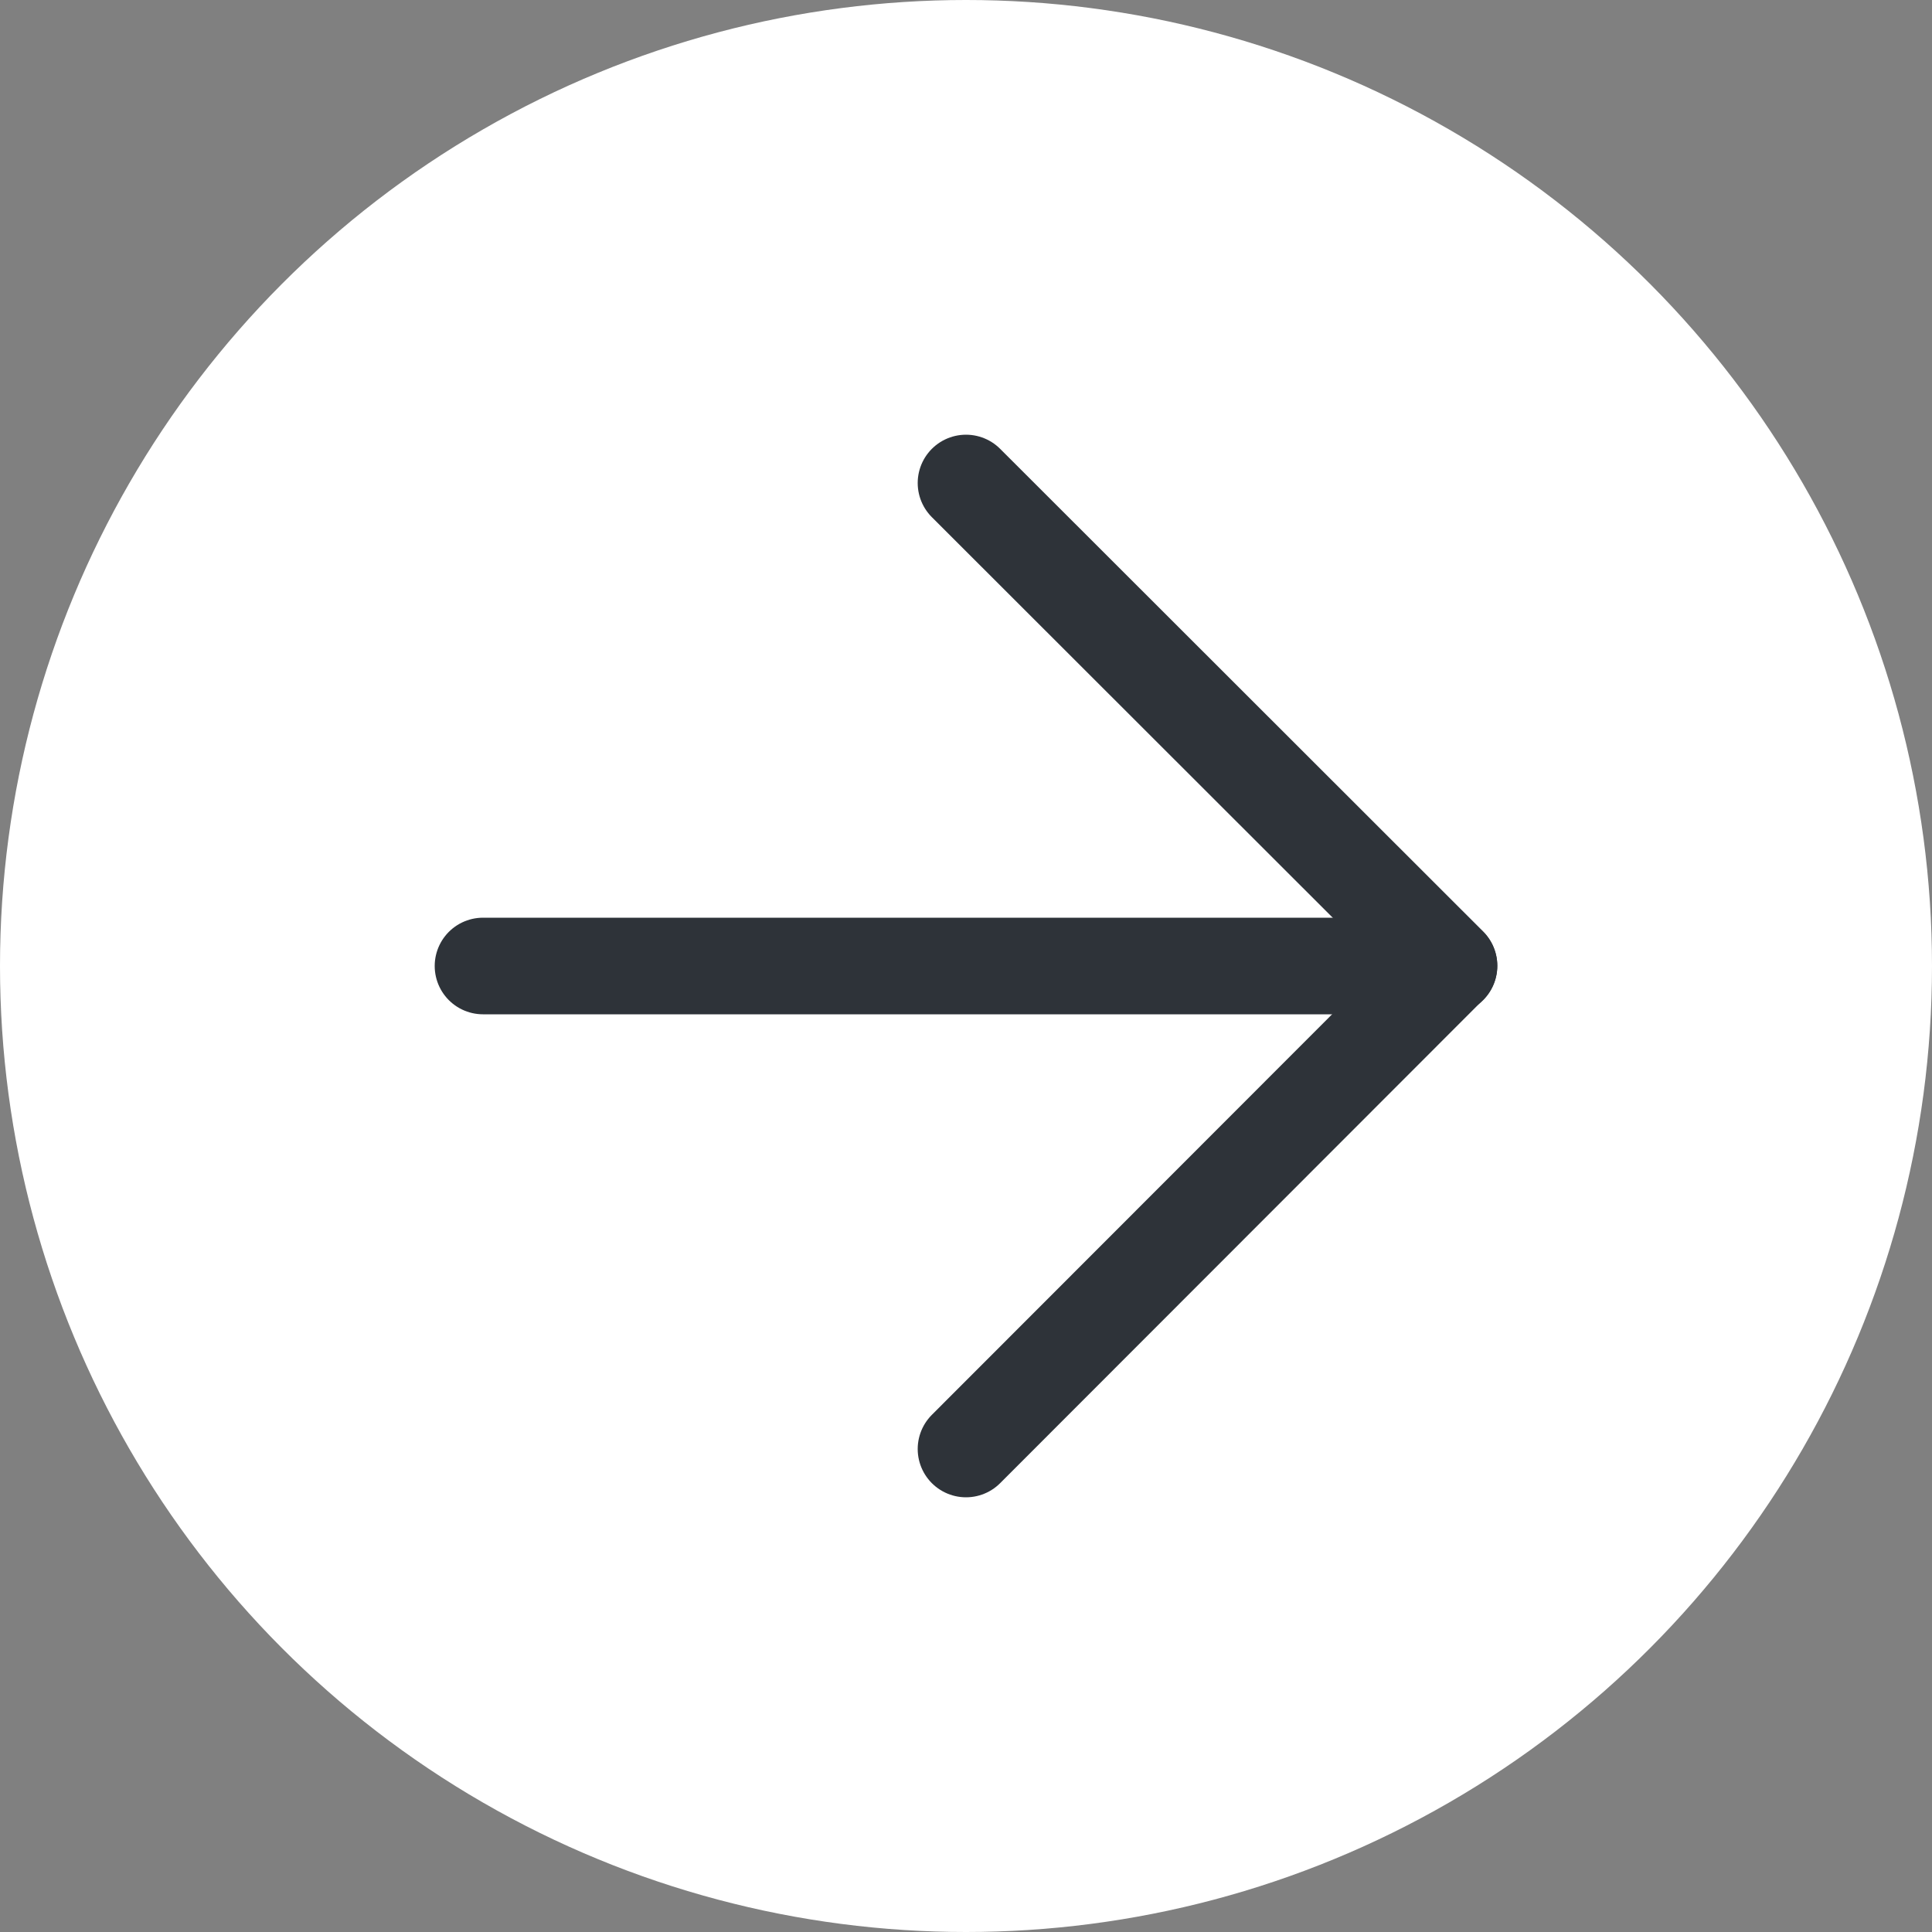
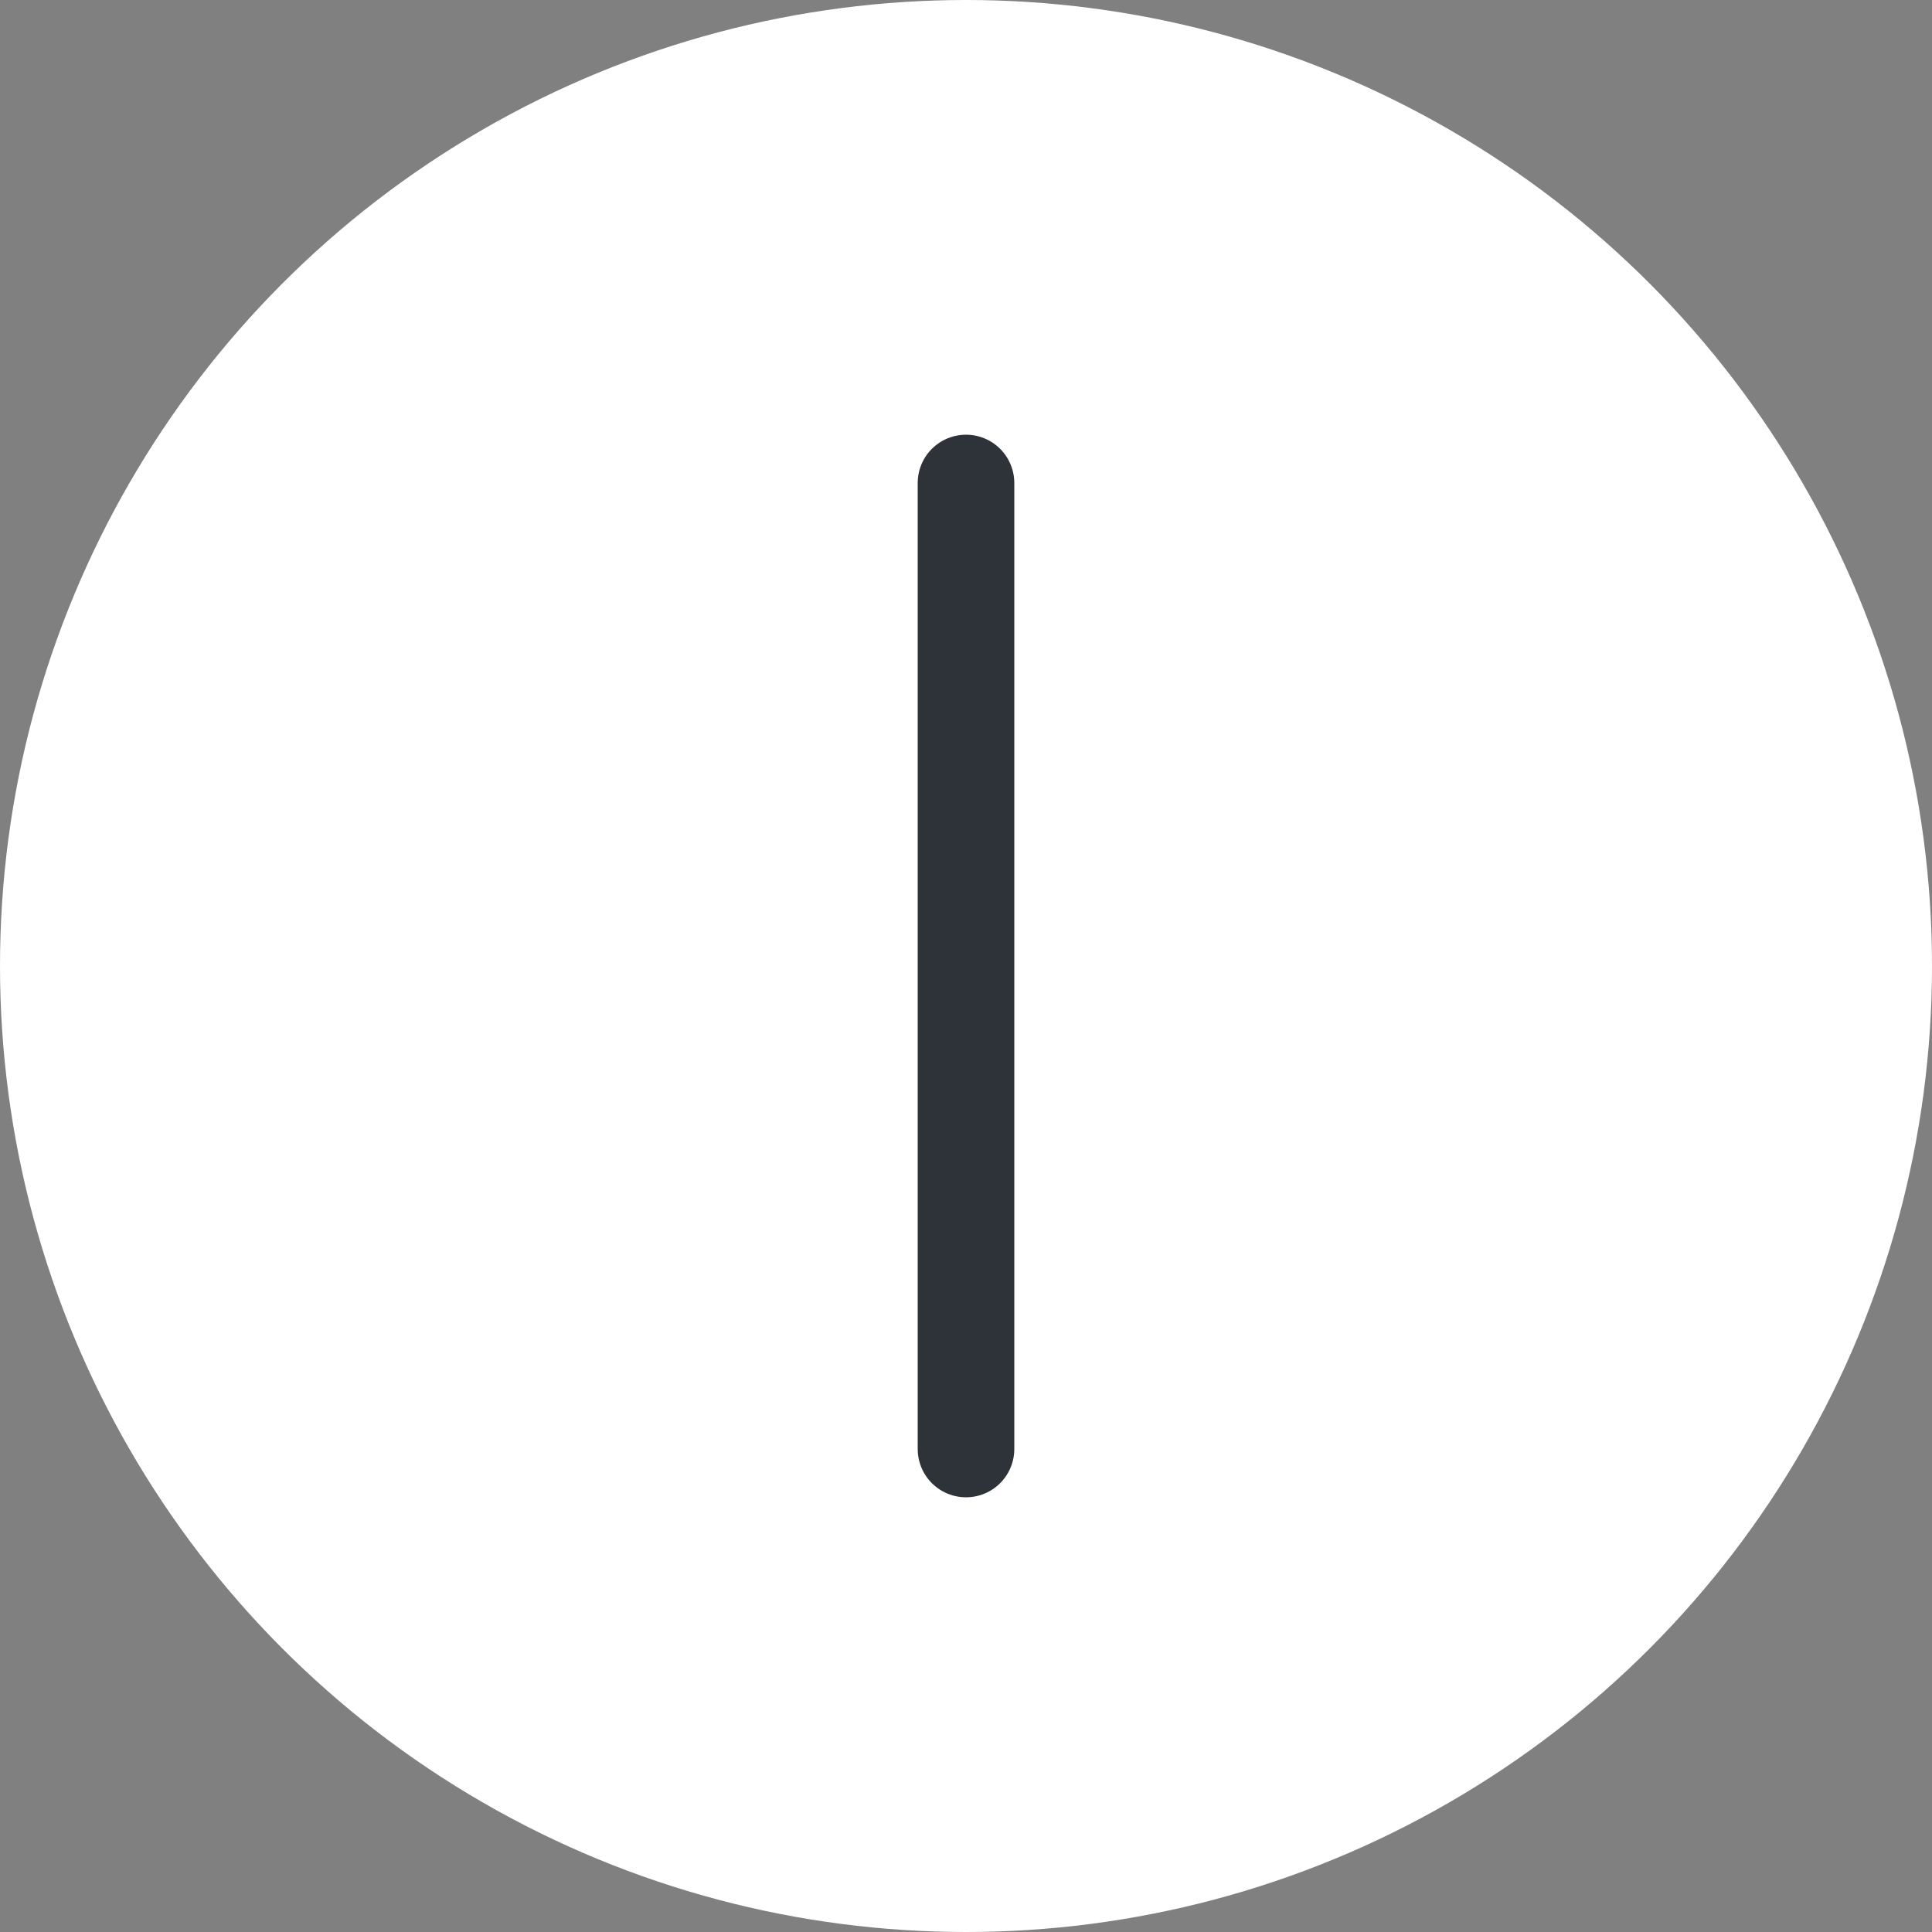
<svg xmlns="http://www.w3.org/2000/svg" width="20" height="20" viewBox="0 0 20 20" fill="none">
  <rect x="0" y="0" width="20" height="20" fill="#808080" stroke="none" />
  <circle cx="10" cy="10" r="10" fill="white" />
-   <path d="M15 10H5" stroke="#2E3339" stroke-linecap="round" stroke-linejoin="round" />
-   <path d="M10 5L15 9.996L10 15" stroke="#2E3339" stroke-linecap="round" stroke-linejoin="round" />
+   <path d="M10 5L10 15" stroke="#2E3339" stroke-linecap="round" stroke-linejoin="round" />
</svg>